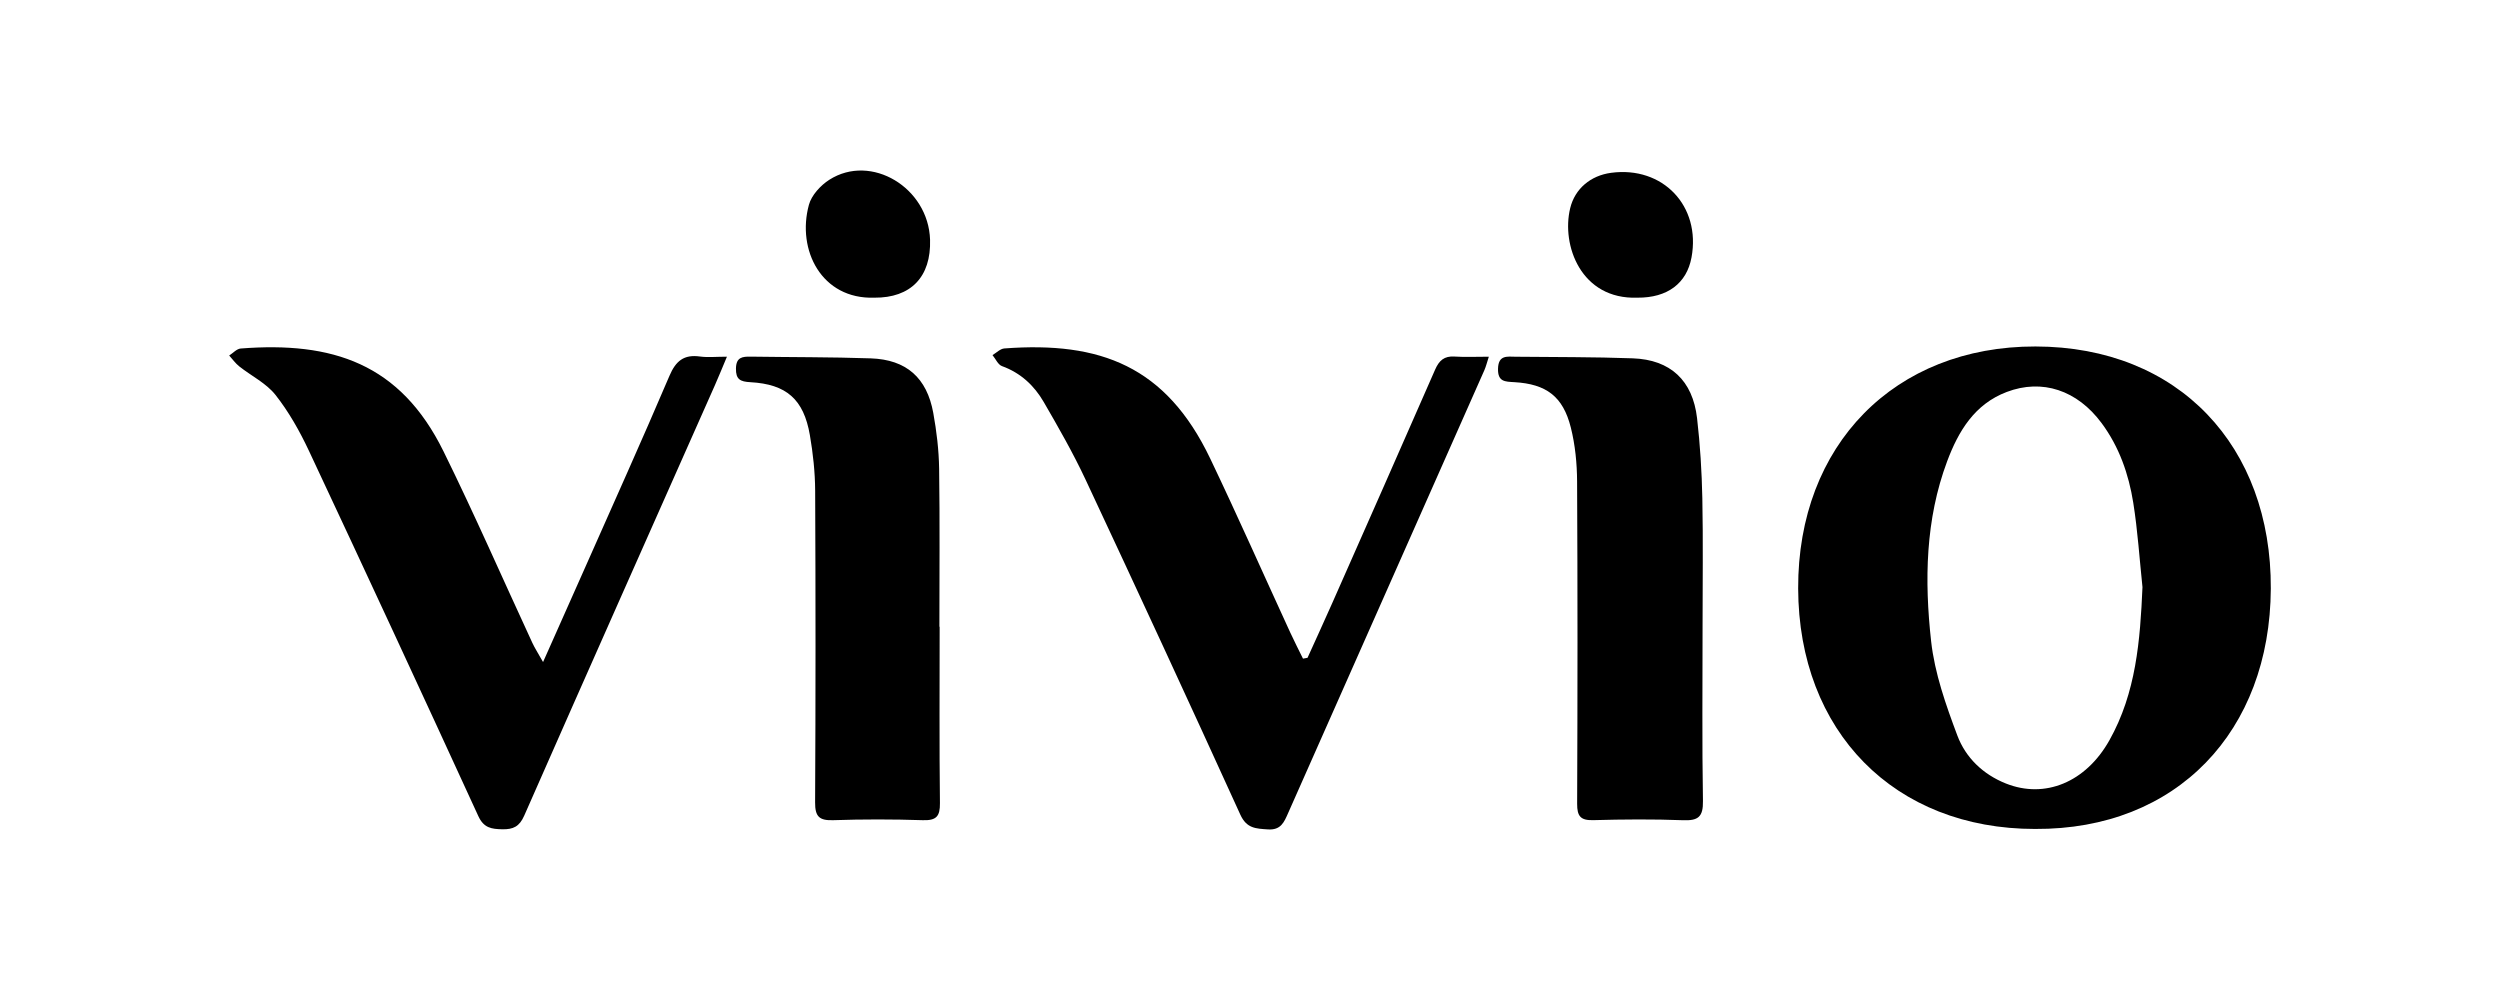
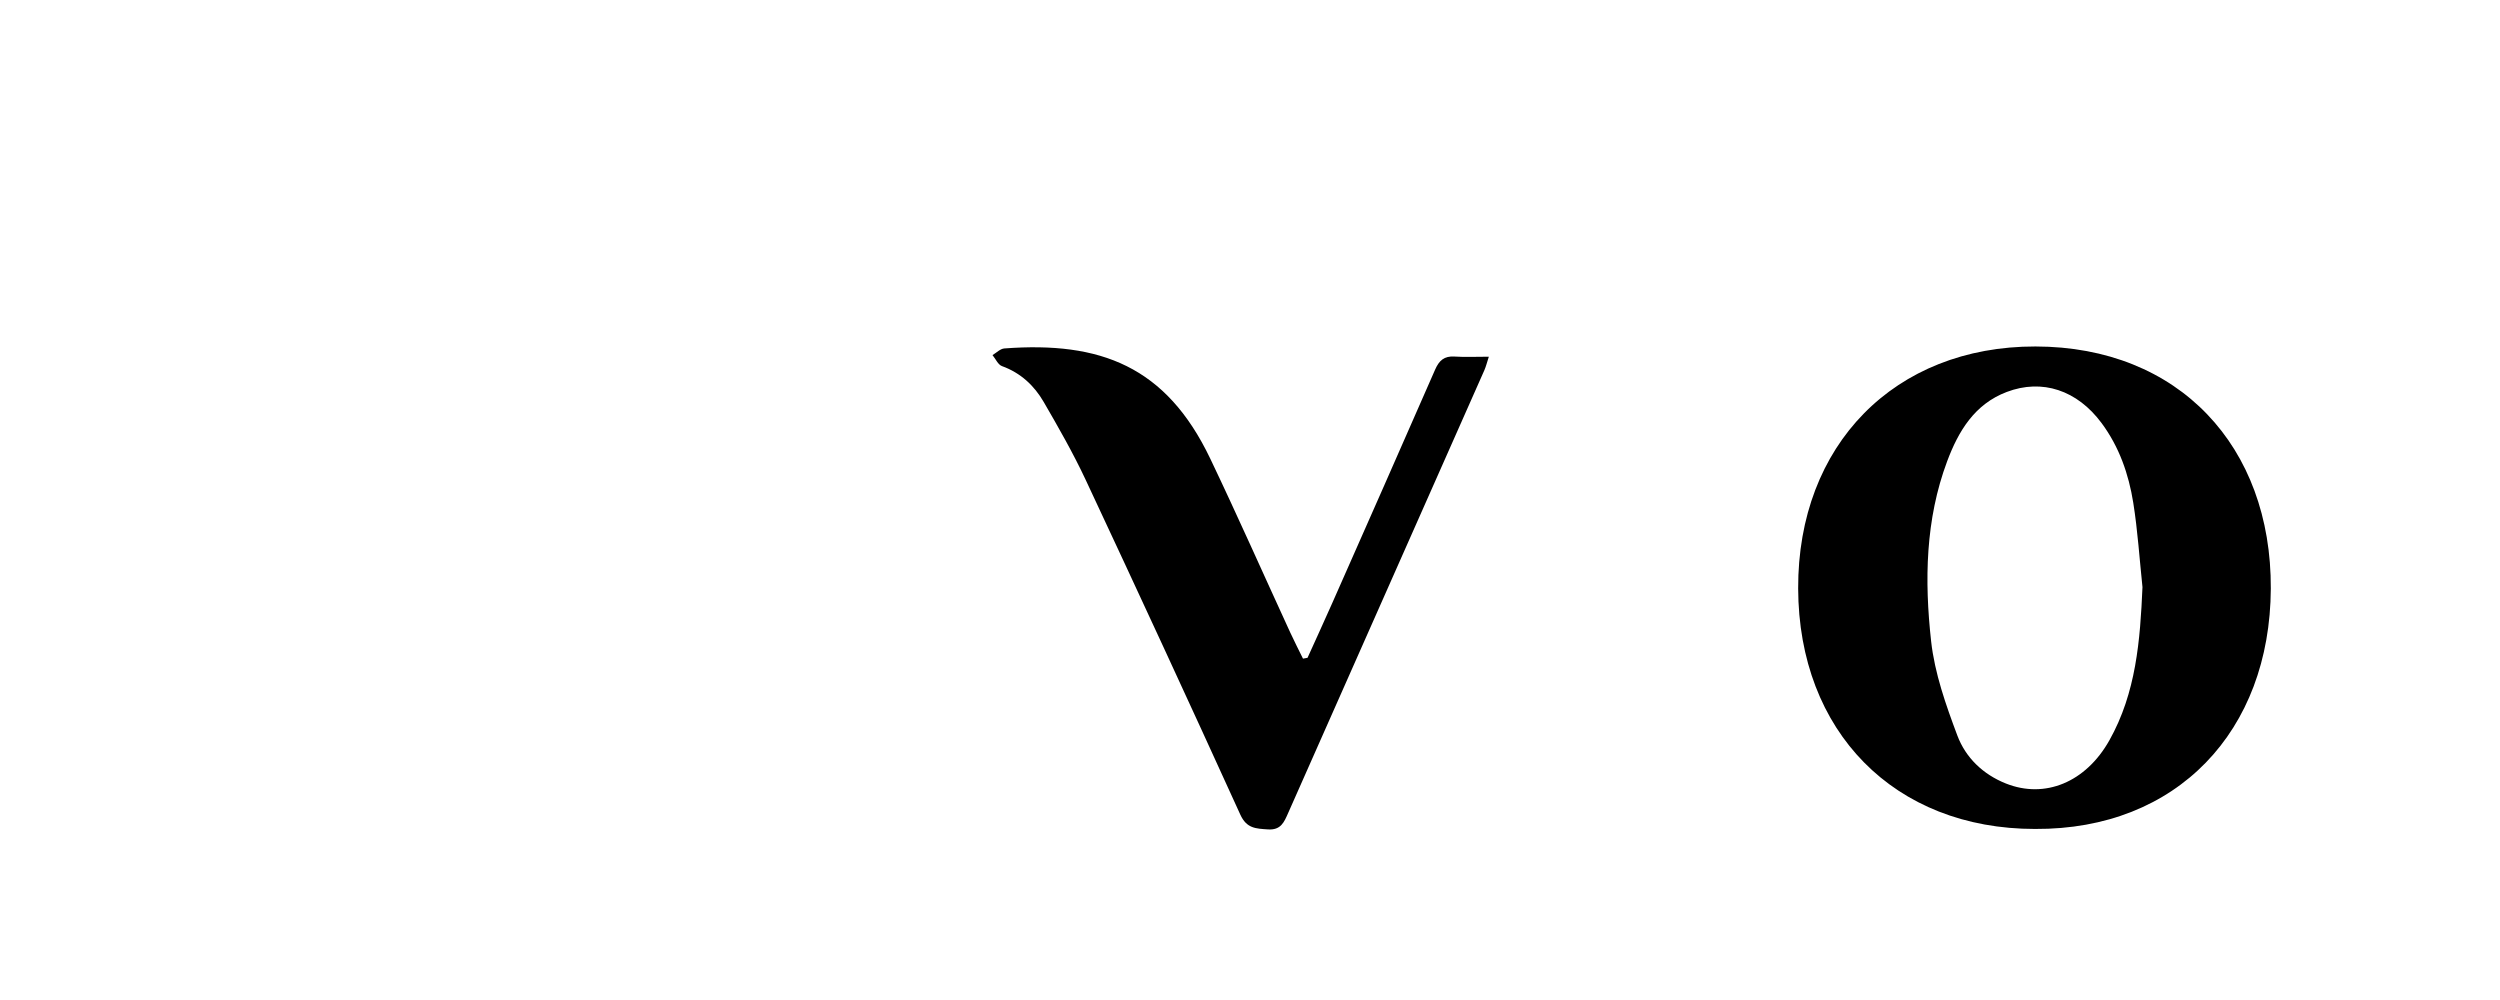
<svg xmlns="http://www.w3.org/2000/svg" id="a" width="500" height="200" viewBox="0 0 500 200">
  <path d="M407.033,165.791c-28.132.017-47.317-19.457-47.401-48.113-.083-28.7,19.292-48.424,47.461-48.382,28.684.043,47.207,19.98,47.069,48.433-.138,28.508-18.781,48.226-47.13,48.061ZM428.495,117.43c-.593-5.629-.955-11.294-1.842-16.876-.911-5.733-2.817-11.194-6.339-15.943-4.866-6.562-11.866-8.918-18.978-6.215-6.421,2.44-9.646,7.827-11.899,13.843-4.372,11.678-4.553,23.891-3.213,35.999.71,6.417,2.957,12.767,5.248,18.871,1.655,4.407,5.114,7.759,9.695,9.587,7.811,3.117,15.985-.225,20.707-8.624,5.348-9.512,6.16-19.992,6.621-30.642Z" />
  <path d="M261.506,131.561c1.649-3.649,3.324-7.286,4.944-10.948,6.878-15.556,13.762-31.109,20.576-46.693.796-1.819,1.817-2.747,3.879-2.61,2.108.14,4.233.031,6.861.031-.371,1.135-.56,1.951-.894,2.703-13.077,29.528-26.17,59.049-39.249,88.576-.798,1.801-1.437,3.444-4.052,3.261-2.409-.168-4.242-.176-5.508-2.957-10.193-22.396-20.521-44.732-30.956-67.016-2.485-5.307-5.414-10.42-8.354-15.497-1.911-3.3-4.624-5.838-8.36-7.191-.793-.287-1.27-1.447-1.893-2.205.788-.459,1.55-1.266,2.368-1.327,19.202-1.442,32.349,3.543,41.186,22.044,5.499,11.512,10.666,23.182,15.997,34.774.809,1.759,1.697,3.481,2.548,5.22.302-.055.605-.111.907-.166Z" />
-   <path d="M108.612,132.409c3.069-6.897,5.741-12.876,8.392-18.864,5.658-12.778,11.403-25.519,16.883-38.372,1.276-2.993,2.89-4.317,6.108-3.871,1.562.216,3.179.037,5.394.037-.953,2.263-1.65,3.996-2.406,5.701-12.729,28.692-25.495,57.367-38.141,86.095-.962,2.186-2.207,2.765-4.381,2.72-2.156-.045-3.702-.25-4.797-2.637-11.191-24.394-22.475-48.746-33.872-73.044-1.841-3.924-4.021-7.797-6.69-11.186-1.851-2.35-4.835-3.795-7.256-5.716-.762-.605-1.343-1.439-2.007-2.168.765-.486,1.502-1.341,2.3-1.403,18.309-1.425,31.881,2.947,40.558,20.558,6.221,12.625,11.857,25.538,17.774,38.313.485,1.048,1.124,2.025,2.143,3.838Z" />
-   <path d="M340.513,125.234c0,11.657-.117,23.316.077,34.97.053,3.181-.962,3.953-3.974,3.839-5.972-.227-11.962-.179-17.938-.014-2.541.07-3.26-.748-3.25-3.268.088-21.489.104-42.98-.009-64.469-.019-3.609-.379-7.312-1.258-10.801-1.562-6.204-4.897-8.689-11.294-9.059-1.873-.108-3.329-.072-3.263-2.694.07-2.795,1.858-2.409,3.547-2.392,7.802.079,15.61.038,23.406.319,7.525.271,11.981,4.416,12.856,11.977.616,5.32.948,10.692,1.055,16.048.17,8.511.045,17.029.045,25.544Z" />
-   <path d="M187.93,125.351c0,11.756-.077,23.513.058,35.268.031,2.678-.737,3.505-3.428,3.418-5.973-.193-11.962-.199-17.934.001-2.783.093-3.619-.732-3.604-3.55.109-20.776.11-41.552.011-62.328-.018-3.72-.427-7.476-1.059-11.146-1.234-7.16-4.684-10.178-11.902-10.575-1.989-.109-2.923-.524-2.88-2.749.044-2.25,1.273-2.388,2.955-2.362,8.003.121,16.012.071,24.009.345,7.109.244,11.223,3.869,12.501,10.919.665,3.666,1.115,7.417,1.17,11.138.154,10.538.054,21.079.054,31.619h.049Z" />
-   <path d="M174.854,59.536c-10.532.348-15.542-9.525-13.07-18.579.524-1.92,2.337-3.89,4.086-5.006,8.361-5.336,19.823,1.584,20.143,12.0.228,7.425-3.839,11.648-11.159,11.586Z" />
-   <path d="M327.5,59.535c-11.328.41-15.256-10.514-13.463-17.894.951-3.914,4.097-6.53,8.178-7.077,10.357-1.388,17.991,6.641,16.088,16.92-.964,5.206-4.83,8.088-10.803,8.051Z" />
</svg>